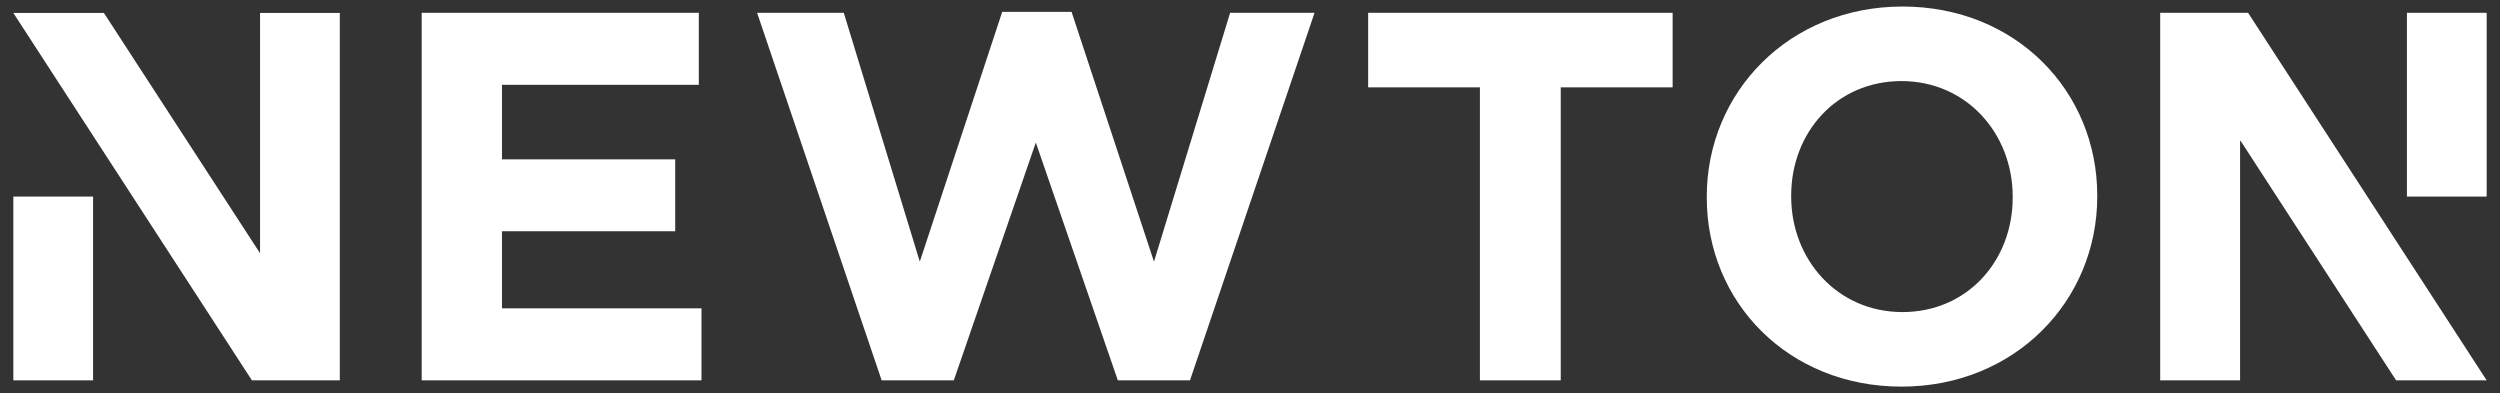
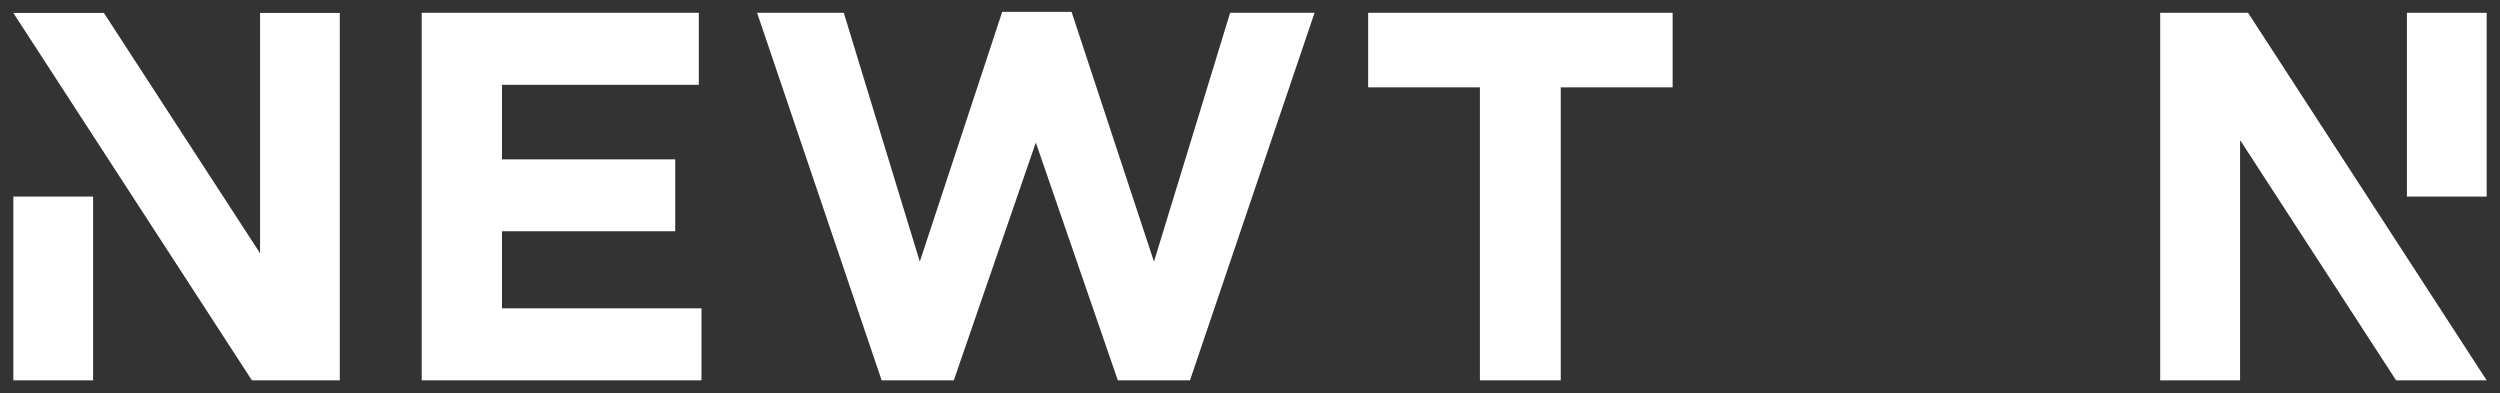
<svg xmlns="http://www.w3.org/2000/svg" version="1.1" id="Layer_1" x="0px" y="0px" viewBox="0 0 187.46 29.48" style="enable-background:new 0 0 187.46 29.48;" xml:space="preserve">
  <rect x="0" y="0" width="187.46" height="29.48" fill="#333333" stroke="none" />
  <style type="text/css">
	.st0{fill:#E30613;}
	.st1{clip-path:url(#SVGID_4_);}
	.st2{clip-path:url(#SVGID_6_);}
	.st3{fill:#4BC0ED;}
	.st4{fill:#E52628;}
	.st5{opacity:0.5;fill:#FFFFFF;}
	.st6{fill:#FFFFFF;}
	.st7{fill:#020203;}
	.st8{fill:#702381;}
	.st9{fill:#6F2883;}
	.st10{fill:#7B388D;}
	.st11{fill:#229999;}
	.st12{fill:#6AAEB1;}
	.st13{fill:#6856A0;}
	.st14{fill:#114072;}
	.st15{fill:#222652;}
	.st16{fill:#00A5A7;}
	.st17{fill:#392973;}
	.st18{fill:#143554;}
	.st19{fill:#086CB4;}
	.st20{fill:#5A256B;}
	.st21{fill:#4C235B;}
	.st22{fill:#651313;}
	.st23{fill:#086A3B;}
	.st24{fill:#009441;}
	.st25{fill:#861812;}
	.st26{fill:#ED9501;}
	.st27{fill:#DDDC0A;}
	.st28{fill:#E32618;}
	.st29{fill:#8FC03C;}
	.st30{fill:#BB2918;}
	.st31{fill:#E95B1C;}
	.st32{fill:#FBED5D;}
	.st33{opacity:0.3;fill:#1E1E1C;}
	.st34{fill:#FFFFFF;stroke:#8B034F;stroke-width:5;stroke-miterlimit:10;}
	.st35{fill:none;stroke:#ED9501;stroke-width:5;stroke-linecap:round;stroke-linejoin:round;stroke-miterlimit:10;}
	.st36{fill:none;stroke:#086CB4;stroke-width:5;stroke-linecap:round;stroke-linejoin:round;stroke-miterlimit:10;}
	.st37{fill:none;stroke:#E32618;stroke-width:5;stroke-linecap:round;stroke-linejoin:round;stroke-miterlimit:10;}
	.st38{fill:none;stroke:url(#SVGID_13_);stroke-width:5;stroke-miterlimit:10;}
	.st39{fill:none;stroke:url(#SVGID_14_);stroke-width:5;stroke-linecap:round;stroke-linejoin:round;stroke-miterlimit:10;}
	.st40{fill:#FFFFFF;stroke:url(#SVGID_15_);stroke-width:5;stroke-miterlimit:10;}
	.st41{clip-path:url(#SVGID_17_);fill:#020203;}
	.st42{fill:none;stroke:#000000;stroke-width:9;stroke-miterlimit:10;}
	.st43{clip-path:url(#SVGID_19_);}
	.st44{clip-path:url(#SVGID_21_);}
	.st45{stroke:#FFFFFF;stroke-width:3;stroke-miterlimit:10;}
	.st46{fill:#FFFFFF;stroke:#FFFFFF;stroke-width:0.75;stroke-miterlimit:10;}
	.st47{fill:none;stroke:#000000;stroke-width:1.901;stroke-miterlimit:10;}
	.st48{fill:none;stroke:#FFFFFF;stroke-width:3.479;stroke-miterlimit:10;}
	.st49{fill:none;stroke:#FFFFFF;stroke-width:4.686;stroke-linecap:round;stroke-linejoin:round;stroke-miterlimit:10;}
	.st50{fill:none;}
	.st51{fill:#FFFFFF;stroke:#FFFFFF;stroke-width:0.495;stroke-miterlimit:10;}
	.st52{fill:none;stroke:#FFFFFF;stroke-width:2.425;stroke-miterlimit:10;}
	.st53{fill:none;stroke:#FFFFFF;stroke-width:4.041;stroke-miterlimit:10;}
	.st54{fill:none;stroke:#FFFFFF;stroke-width:2.319;stroke-miterlimit:10;}
	.st55{fill:none;stroke:#FFFFFF;stroke-width:2;stroke-miterlimit:10;}
	.st56{fill:none;stroke:#FFFFFF;stroke-width:1.739;stroke-linecap:round;stroke-linejoin:round;stroke-miterlimit:10;}
	.st57{fill:none;stroke:#FFFFFF;stroke-width:2;stroke-linecap:round;stroke-linejoin:round;stroke-miterlimit:10;}
	.st58{fill:none;stroke:#FFFFFF;stroke-linecap:round;stroke-linejoin:round;stroke-miterlimit:10;}
	.st59{fill:none;stroke:#FFFFFF;stroke-width:3;stroke-miterlimit:10;}
	.st60{fill:none;stroke:#FFFFFF;stroke-width:4.041;stroke-linecap:round;stroke-linejoin:round;stroke-miterlimit:10;}
	.st61{fill:none;stroke:#FFFFFF;stroke-width:1.5;stroke-linecap:round;stroke-linejoin:round;stroke-miterlimit:10;}
	.st62{fill:#E6007E;}
	.st63{fill:#FFFFFF;stroke:#FFFFFF;stroke-width:3;stroke-miterlimit:10;}
	.st64{fill:#FFFFFF;stroke:#FFFFFF;stroke-width:3;stroke-linecap:round;stroke-linejoin:round;stroke-miterlimit:10;}
	.st65{fill:#FFFFFF;stroke:#FFFFFF;stroke-width:2;stroke-linecap:round;stroke-linejoin:round;stroke-miterlimit:10;}
	.st66{clip-path:url(#SVGID_29_);}
	.st67{clip-path:url(#SVGID_31_);}
</style>
  <g>
-     <path class="st6" d="M150.92,14.82c0,4.72-3.39,8.58-8.27,8.58c-4.88,0-8.34-3.94-8.34-8.66v-0.08c0-4.72,3.39-8.58,8.27-8.58   s8.34,3.94,8.34,8.66V14.82z M142.66,0.49c-8.5,0-14.68,6.42-14.68,14.25v0.08c0,7.83,6.1,14.17,14.6,14.17s14.68-6.42,14.68-14.25   v-0.08C157.26,6.83,151.16,0.49,142.66,0.49" />
    <rect x="1" y="14.74" class="st6" width="5.98" height="13.78" />
    <polygon class="st6" points="19.5,18.99 7.79,0.97 1,0.97 18.89,28.52 25.48,28.52 25.48,0.97 19.5,0.97  " />
    <rect x="180.48" y="0.96" class="st6" width="5.98" height="13.78" />
    <polygon class="st6" points="161.98,0.96 161.98,28.52 167.97,28.52 167.97,10.5 179.67,28.52 186.46,28.52 168.57,0.96  " />
    <polygon class="st6" points="37.64,17.34 50.63,17.34 50.63,11.95 37.64,11.95 37.64,6.36 52.4,6.36 52.4,0.96 31.62,0.96    31.62,28.52 52.6,28.52 52.6,23.12 37.64,23.12  " />
    <polygon class="st6" points="102.59,6.55 110.97,6.55 110.97,28.52 117.03,28.52 117.03,6.55 125.42,6.55 125.42,0.96 102.59,0.96     " />
    <polygon class="st6" points="86.53,19.62 80.35,0.89 75.15,0.89 68.97,19.62 63.27,0.96 56.77,0.96 66.11,28.52 71.52,28.52    77.67,10.69 83.82,28.52 89.23,28.52 98.57,0.96 92.24,0.96  " />
  </g>
</svg>